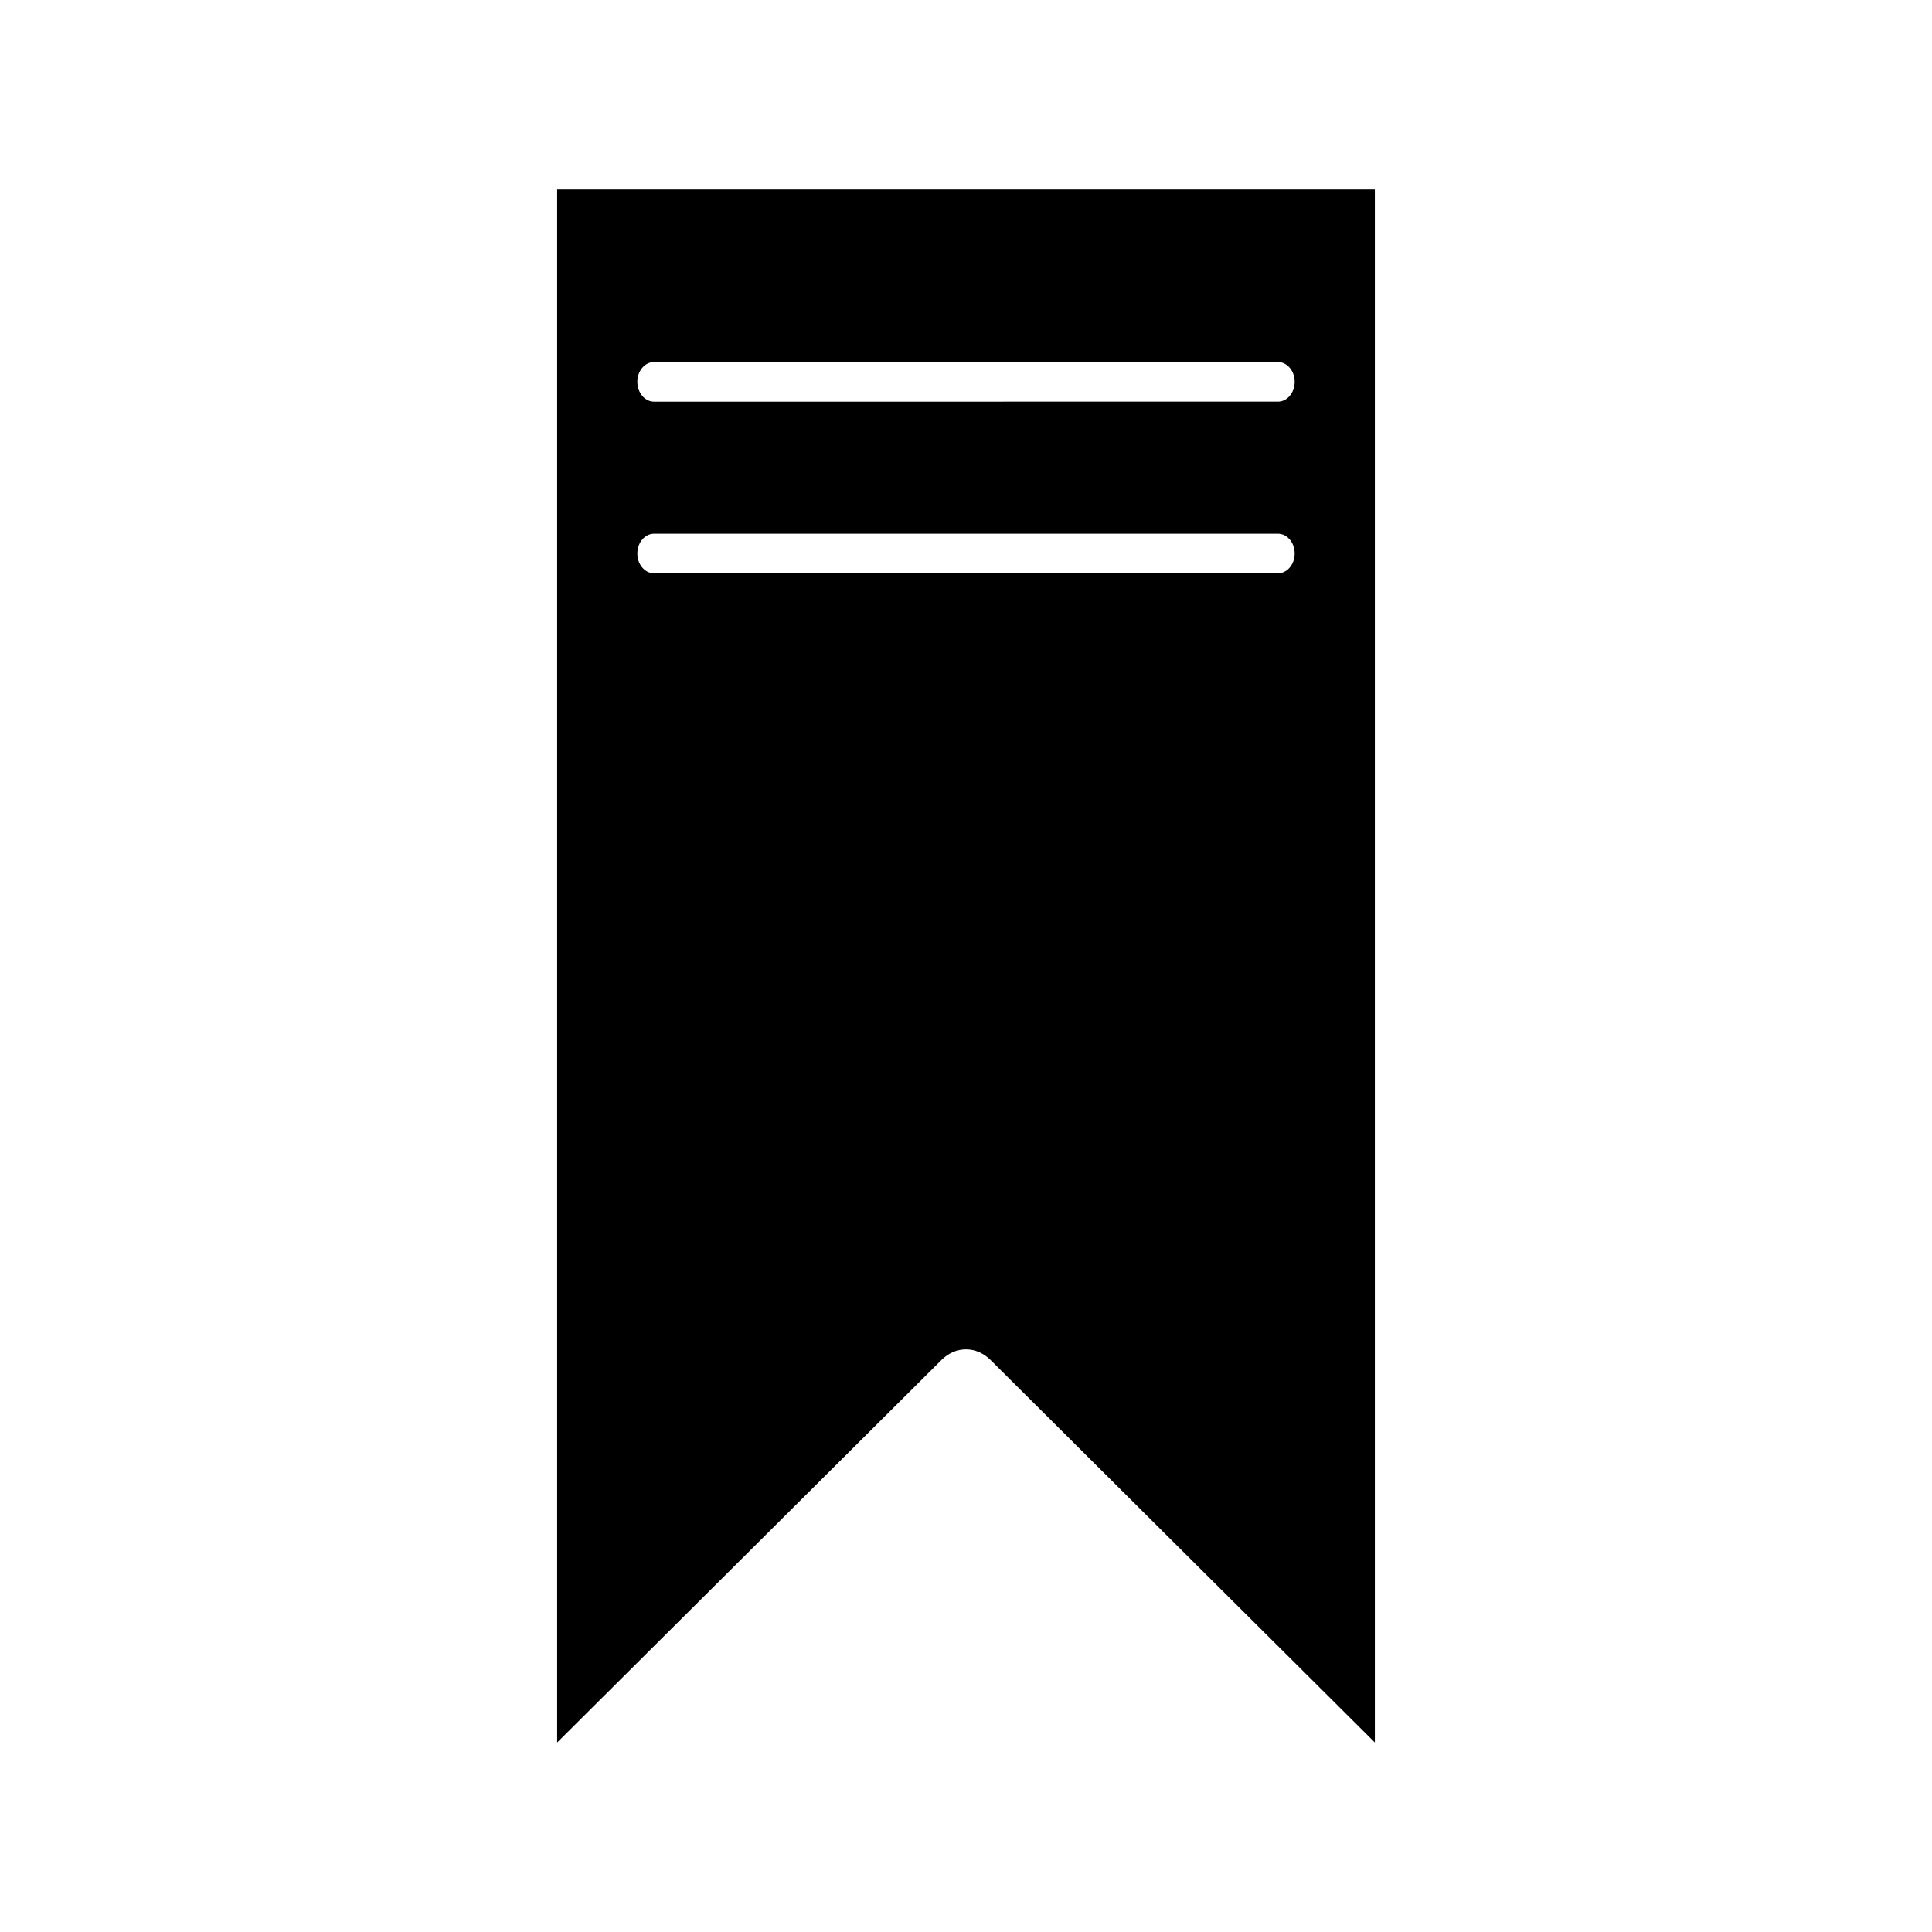
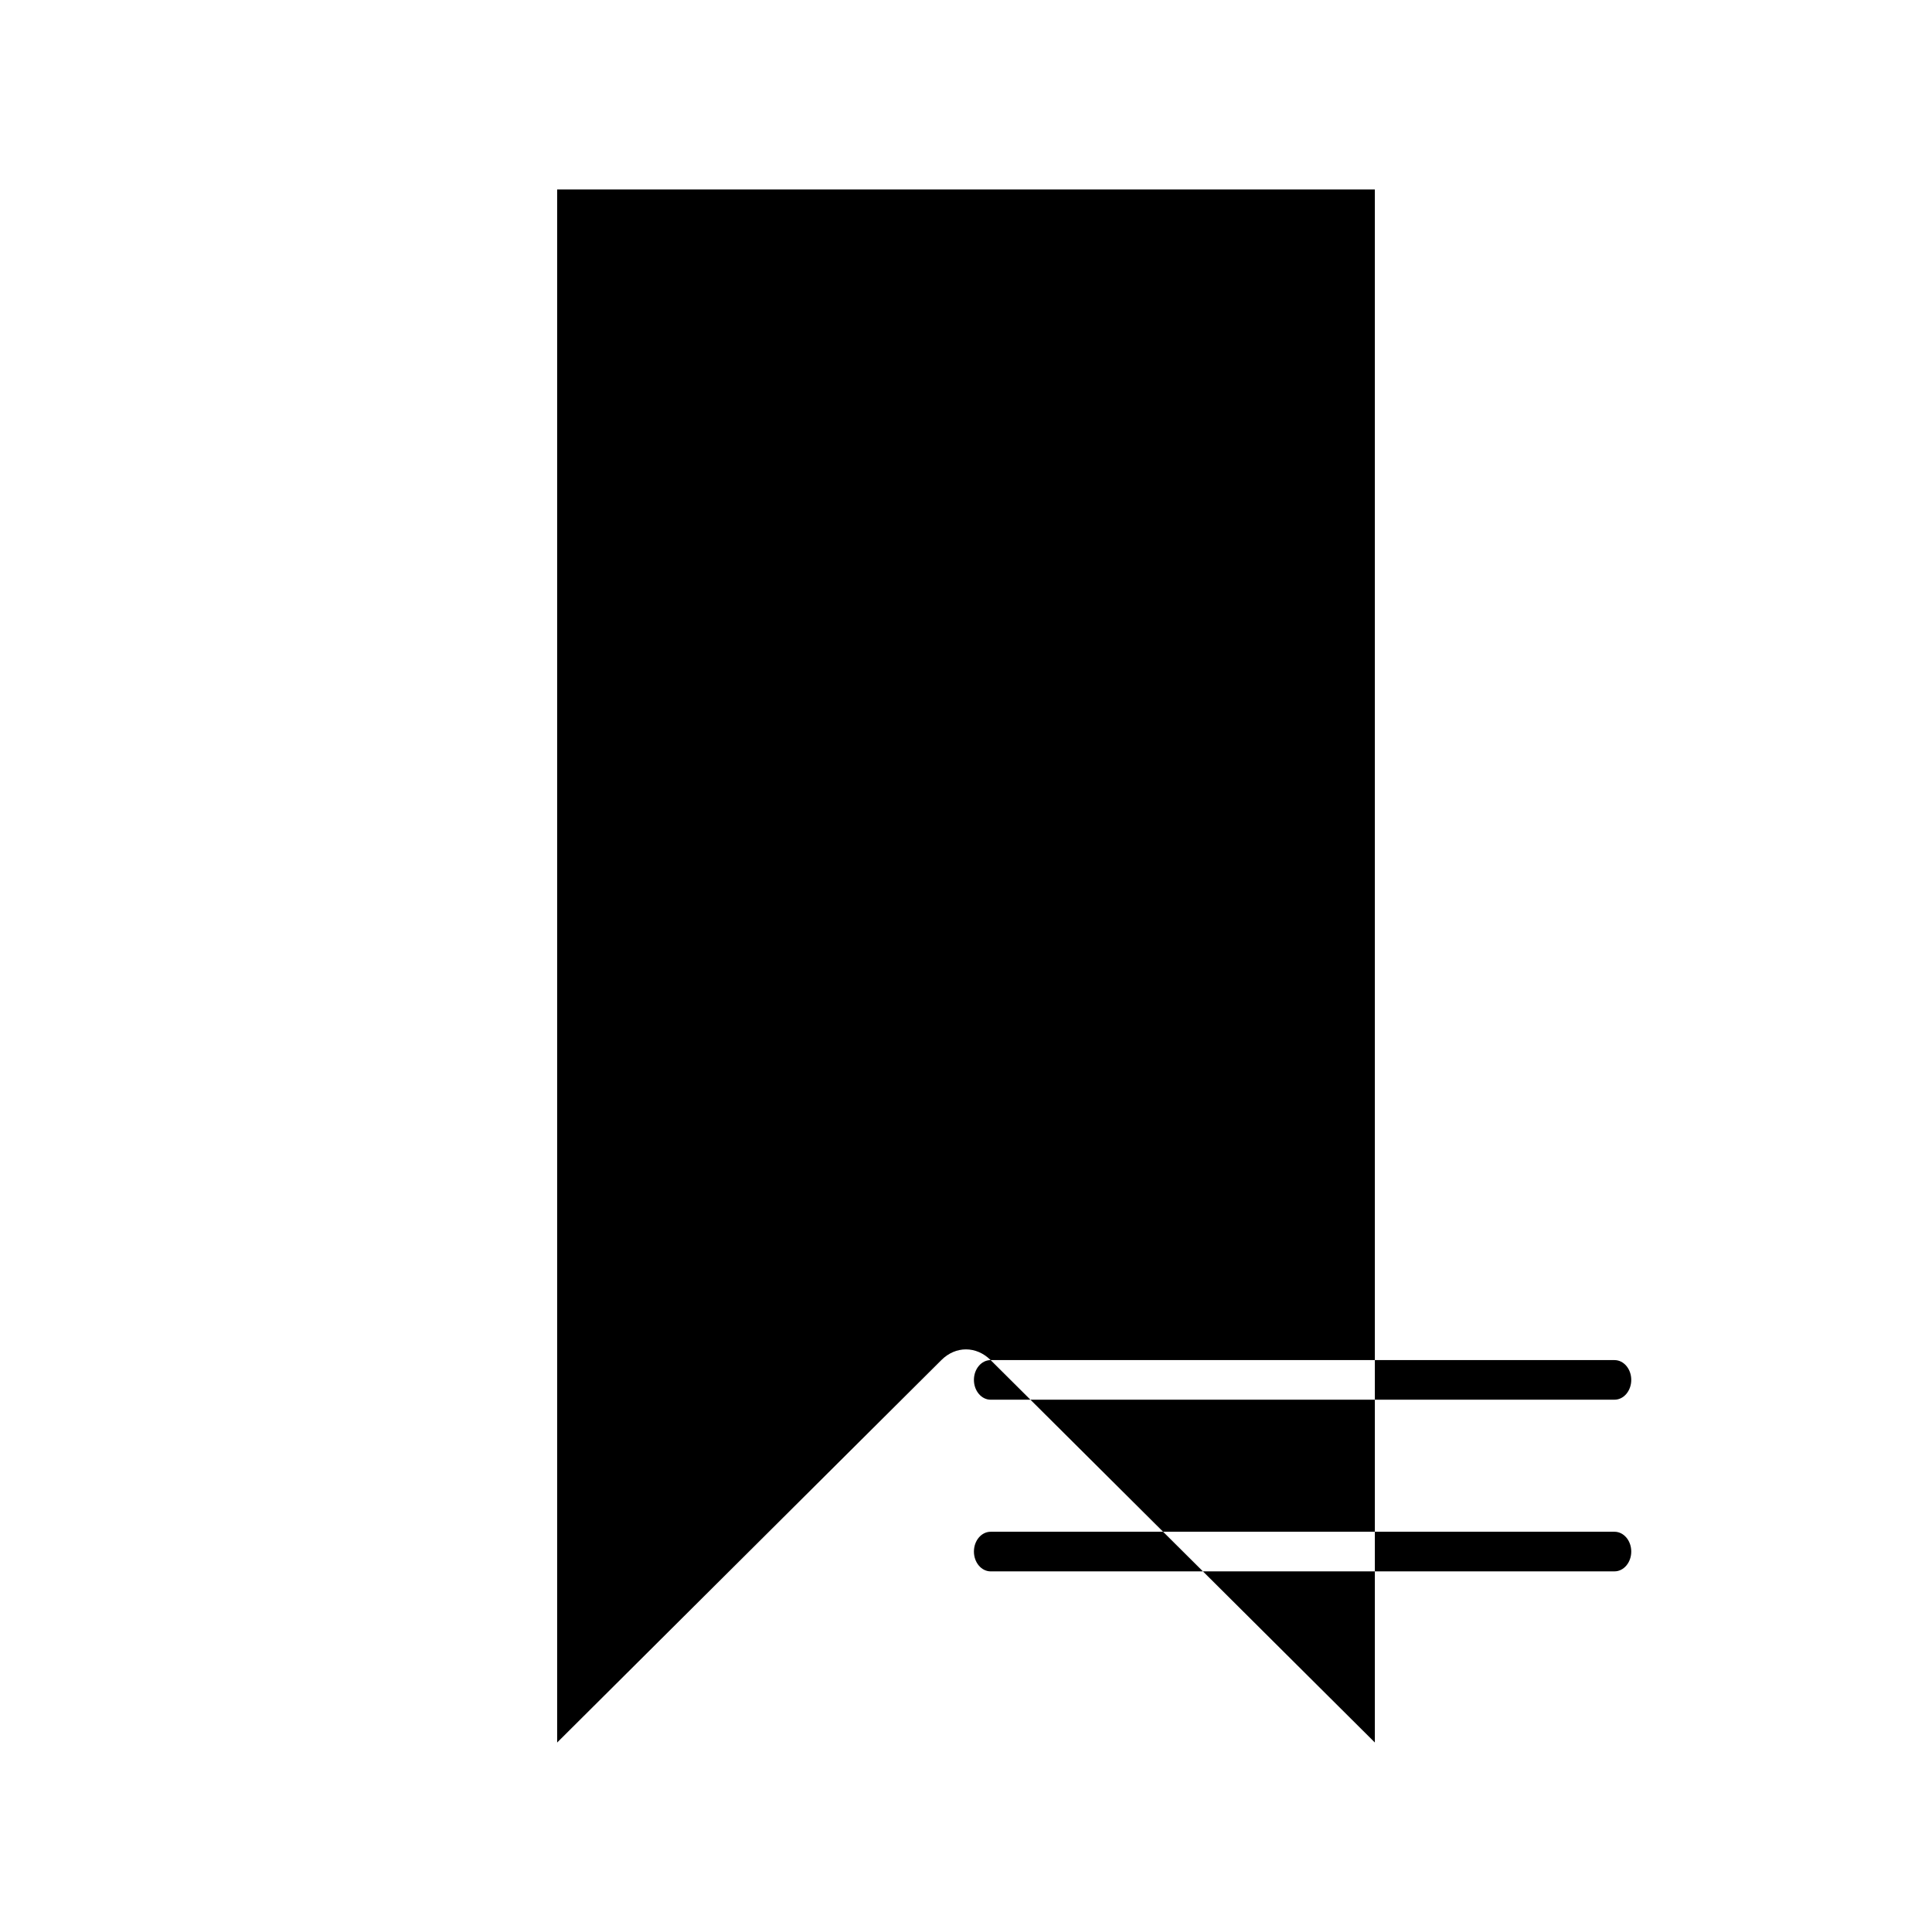
<svg xmlns="http://www.w3.org/2000/svg" fill="#000000" width="800px" height="800px" version="1.1" viewBox="144 144 512 512">
-   <path d="m406.53 504.44 101.82 101.34v-411.56h-216.7v411.57l101.83-101.36c3.777-3.781 9.254-3.769 13.047 0.008zm-89.199-264.5h165.34c2.441 0 4.43 2.348 4.43 5.246 0 2.891-1.988 5.246-4.43 5.246l-165.34 0.004c-2.441 0-4.43-2.356-4.43-5.246 0-2.902 1.988-5.25 4.43-5.25zm0 45.492h165.34c2.441 0 4.43 2.348 4.43 5.246 0 2.891-1.988 5.246-4.43 5.246l-165.34 0.004c-2.441 0-4.43-2.356-4.43-5.246 0-2.906 1.988-5.25 4.43-5.25z" />
+   <path d="m406.53 504.44 101.82 101.34v-411.56h-216.7v411.57l101.83-101.36c3.777-3.781 9.254-3.769 13.047 0.008zh165.34c2.441 0 4.43 2.348 4.43 5.246 0 2.891-1.988 5.246-4.43 5.246l-165.34 0.004c-2.441 0-4.43-2.356-4.43-5.246 0-2.902 1.988-5.25 4.43-5.25zm0 45.492h165.34c2.441 0 4.43 2.348 4.43 5.246 0 2.891-1.988 5.246-4.43 5.246l-165.34 0.004c-2.441 0-4.43-2.356-4.43-5.246 0-2.906 1.988-5.25 4.43-5.25z" />
</svg>